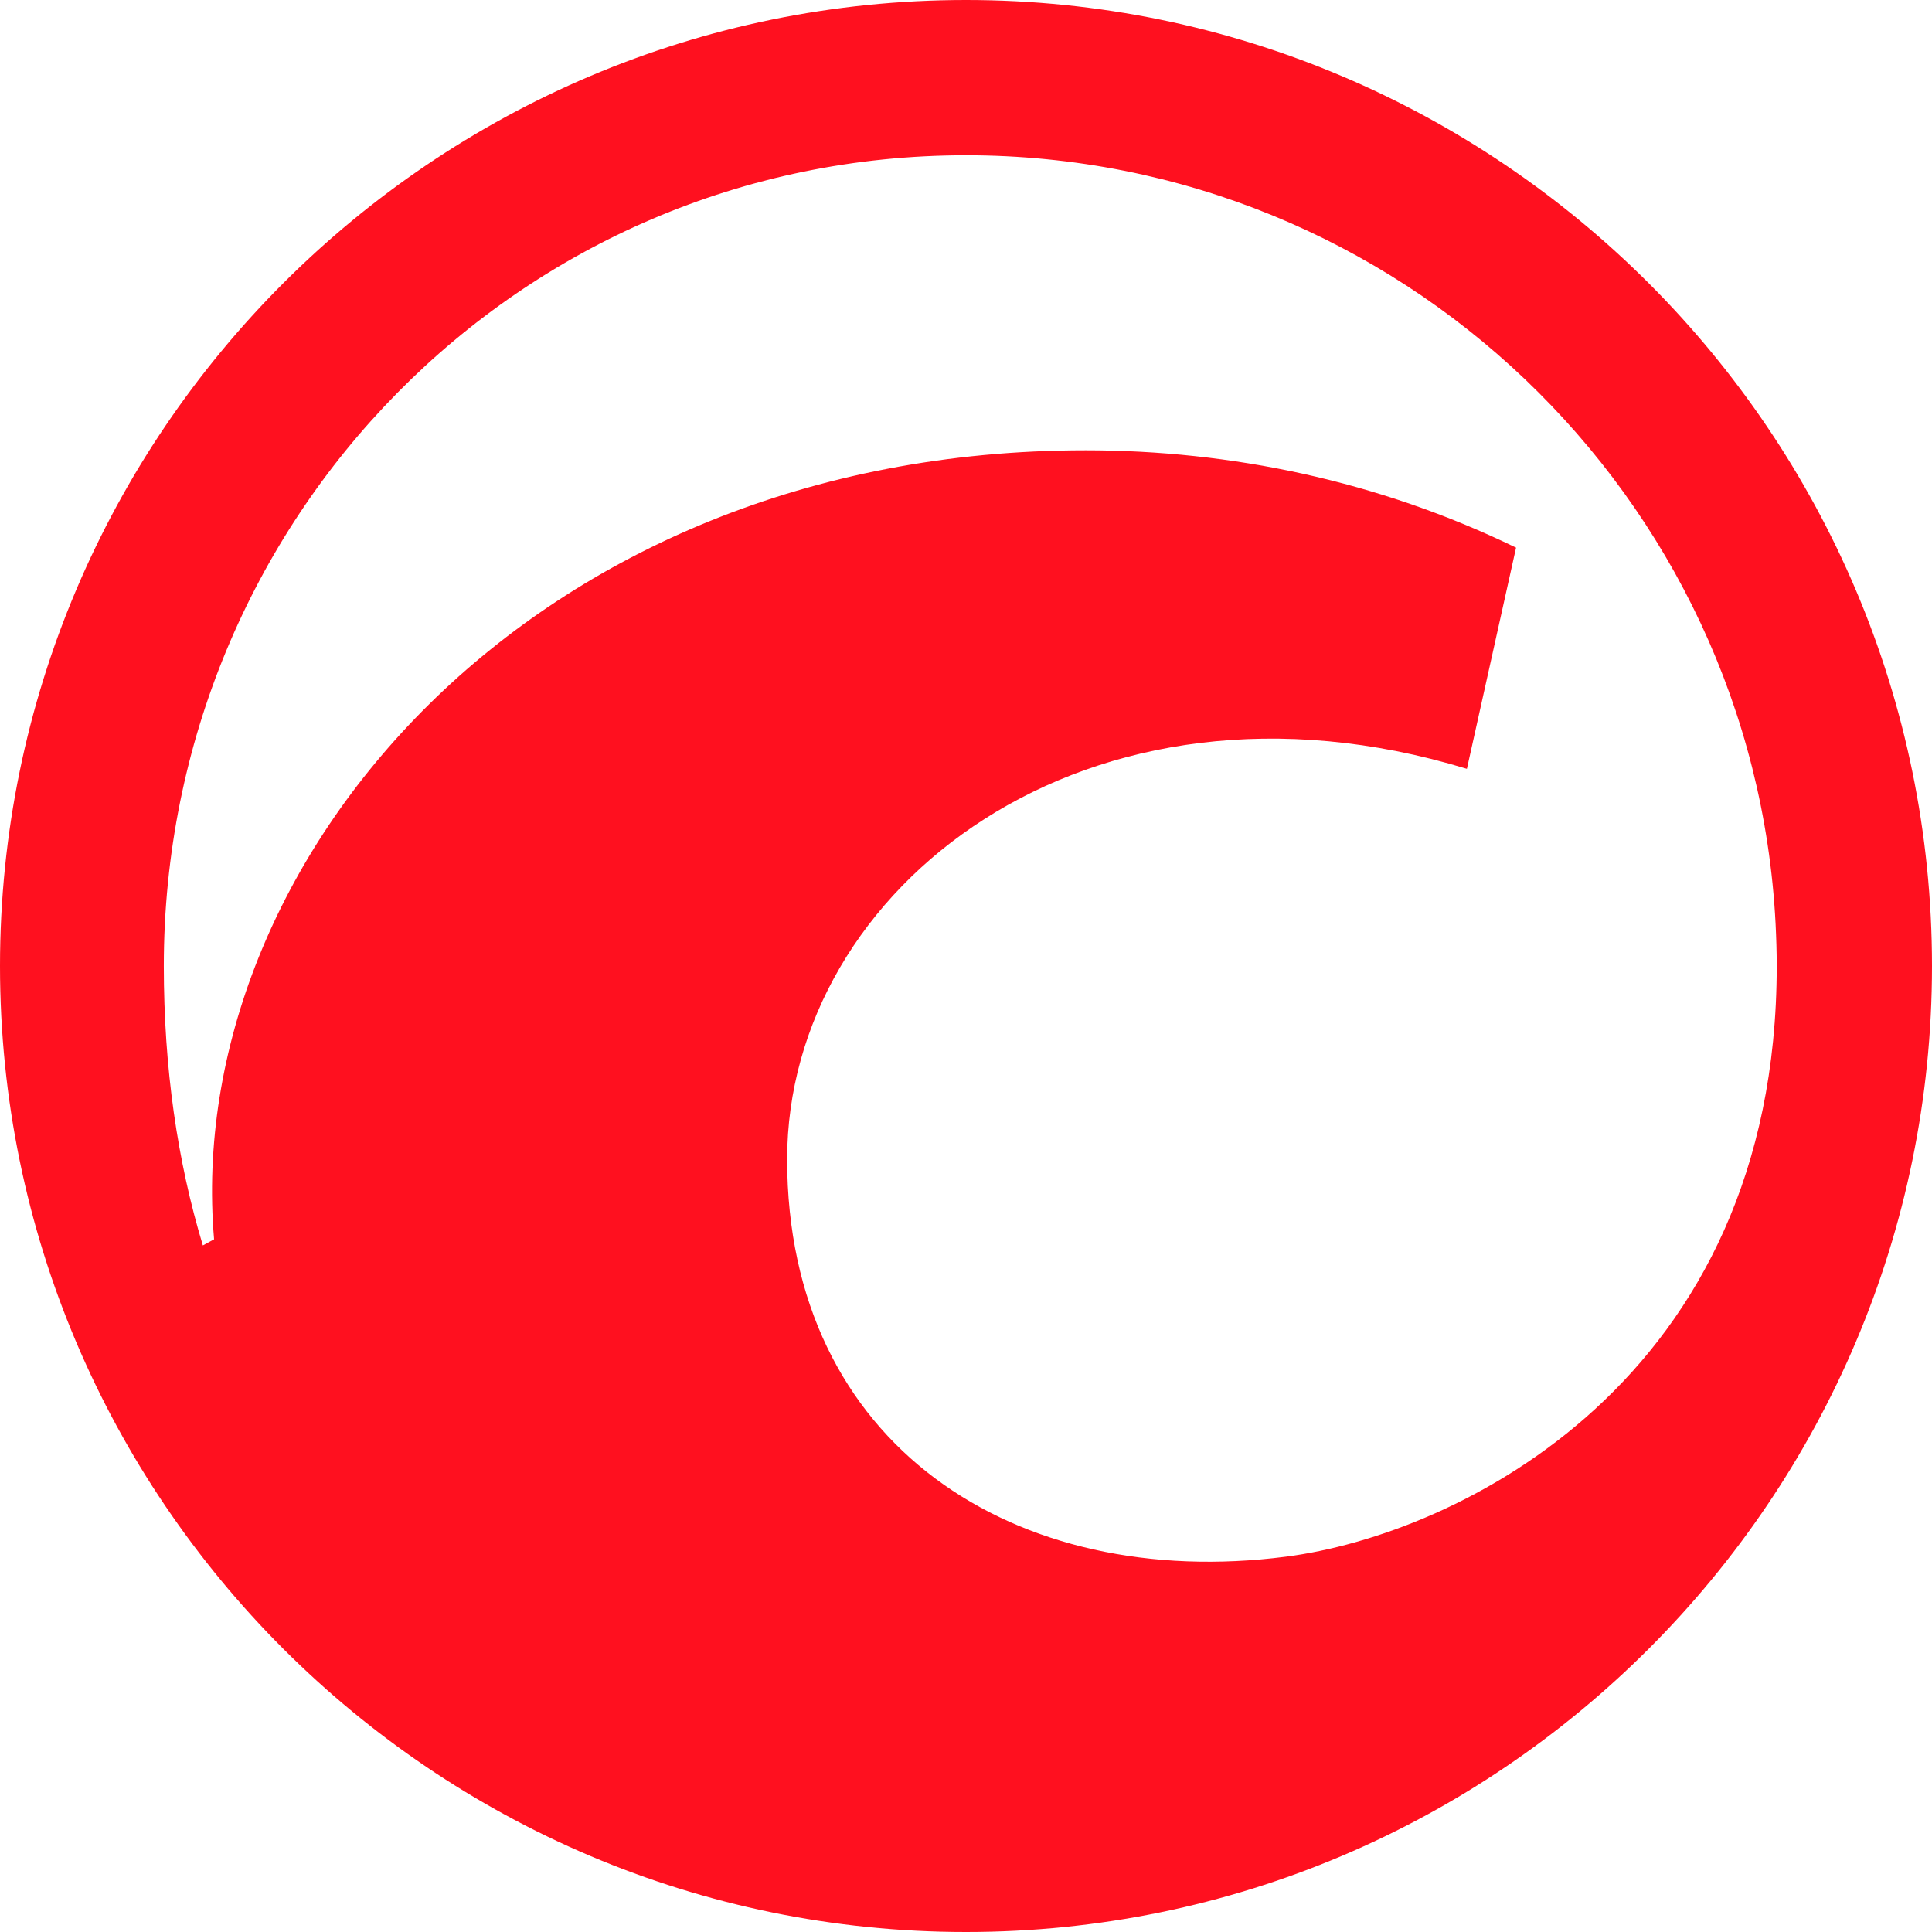
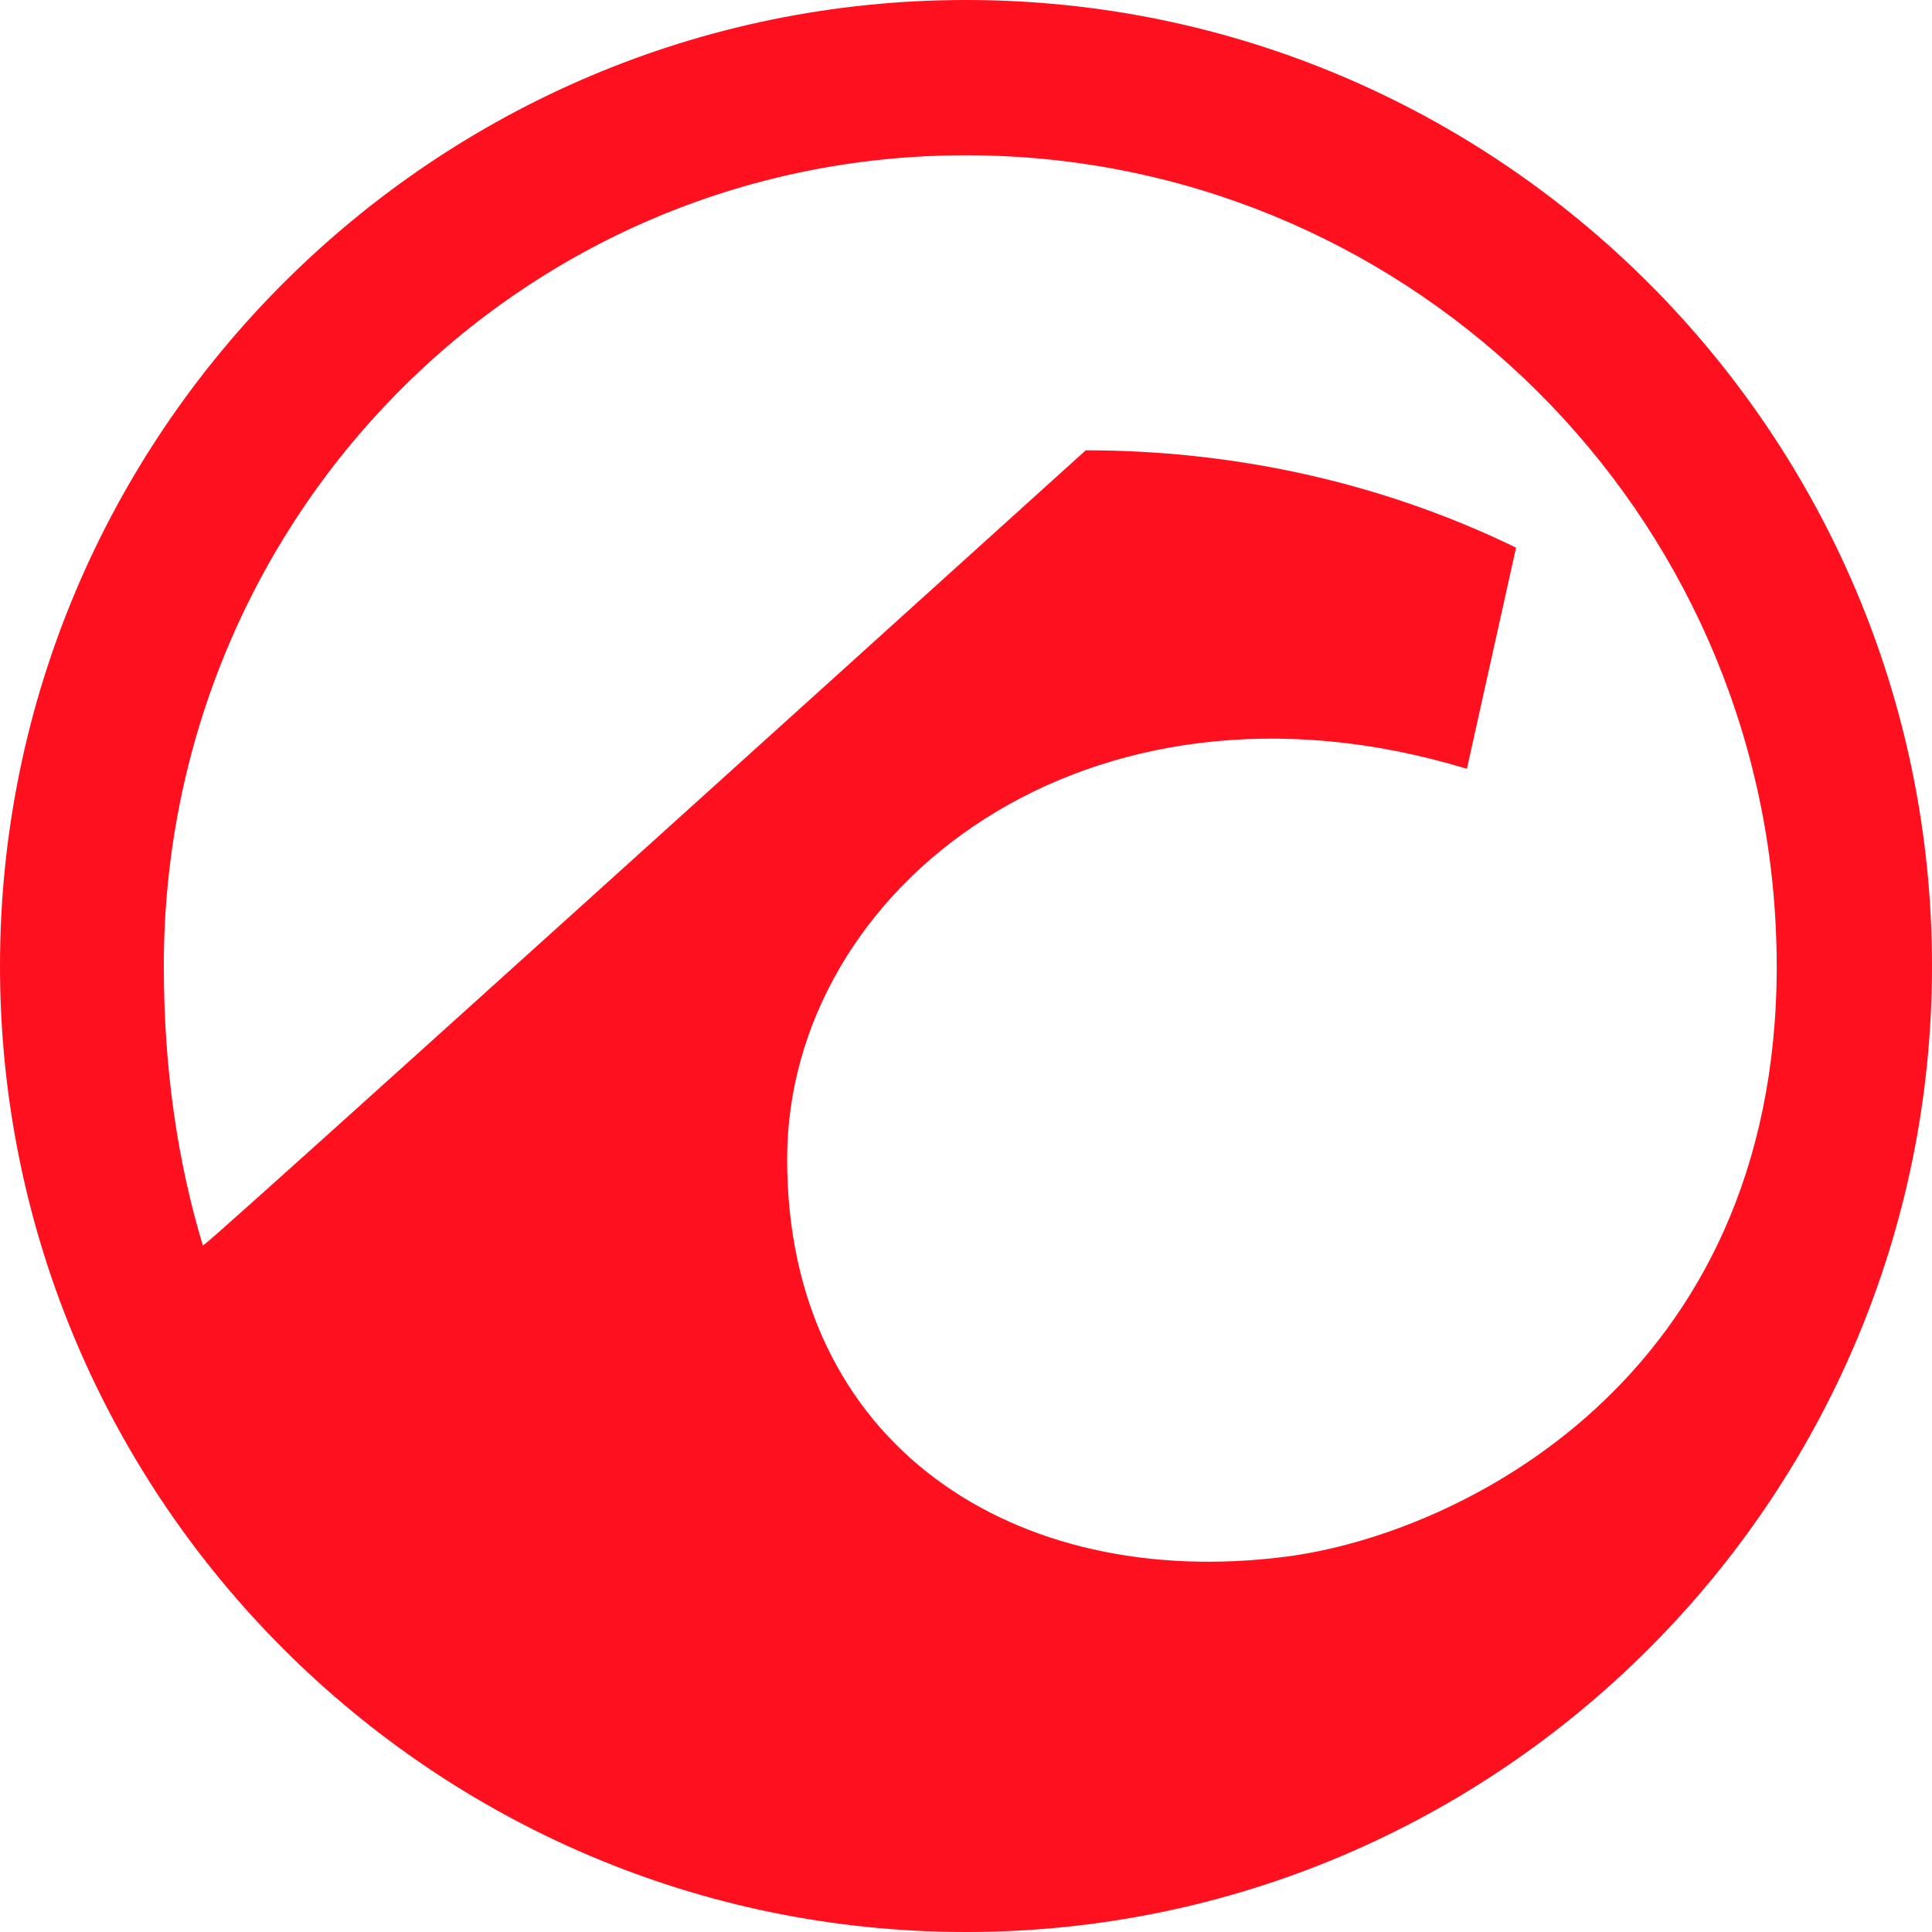
<svg xmlns="http://www.w3.org/2000/svg" width="52" height="52" viewBox="0 0 52 52" fill="none">
-   <path d="M26 0C11.662 0 0 11.662 0 26C0 40.338 11.662 52 26 52C40.338 52 52 40.338 52 26C52 11.662 40.338 0 26 0ZM26 4.179C37.65 4.179 47.198 13.355 47.79 24.86C47.809 25.239 47.821 25.618 47.821 26C47.821 37.169 39.218 41.306 34.611 41.898C27.323 42.835 21.186 38.901 21.186 31.2C21.186 23.901 29.258 17.581 39.482 20.693L40.805 14.74C37.1 12.939 33.116 12.12 29.223 12.12C14.258 12.12 4.898 23.251 5.762 33.356C5.682 33.398 5.571 33.46 5.46 33.521C4.776 31.261 4.409 28.749 4.409 26C4.409 13.967 13.967 4.179 26 4.179Z" fill="#FF101F" />
+   <path d="M26 0C11.662 0 0 11.662 0 26C0 40.338 11.662 52 26 52C40.338 52 52 40.338 52 26C52 11.662 40.338 0 26 0ZM26 4.179C37.65 4.179 47.198 13.355 47.79 24.86C47.809 25.239 47.821 25.618 47.821 26C47.821 37.169 39.218 41.306 34.611 41.898C27.323 42.835 21.186 38.901 21.186 31.2C21.186 23.901 29.258 17.581 39.482 20.693L40.805 14.74C37.1 12.939 33.116 12.12 29.223 12.12C5.682 33.398 5.571 33.46 5.46 33.521C4.776 31.261 4.409 28.749 4.409 26C4.409 13.967 13.967 4.179 26 4.179Z" fill="#FF101F" />
</svg>